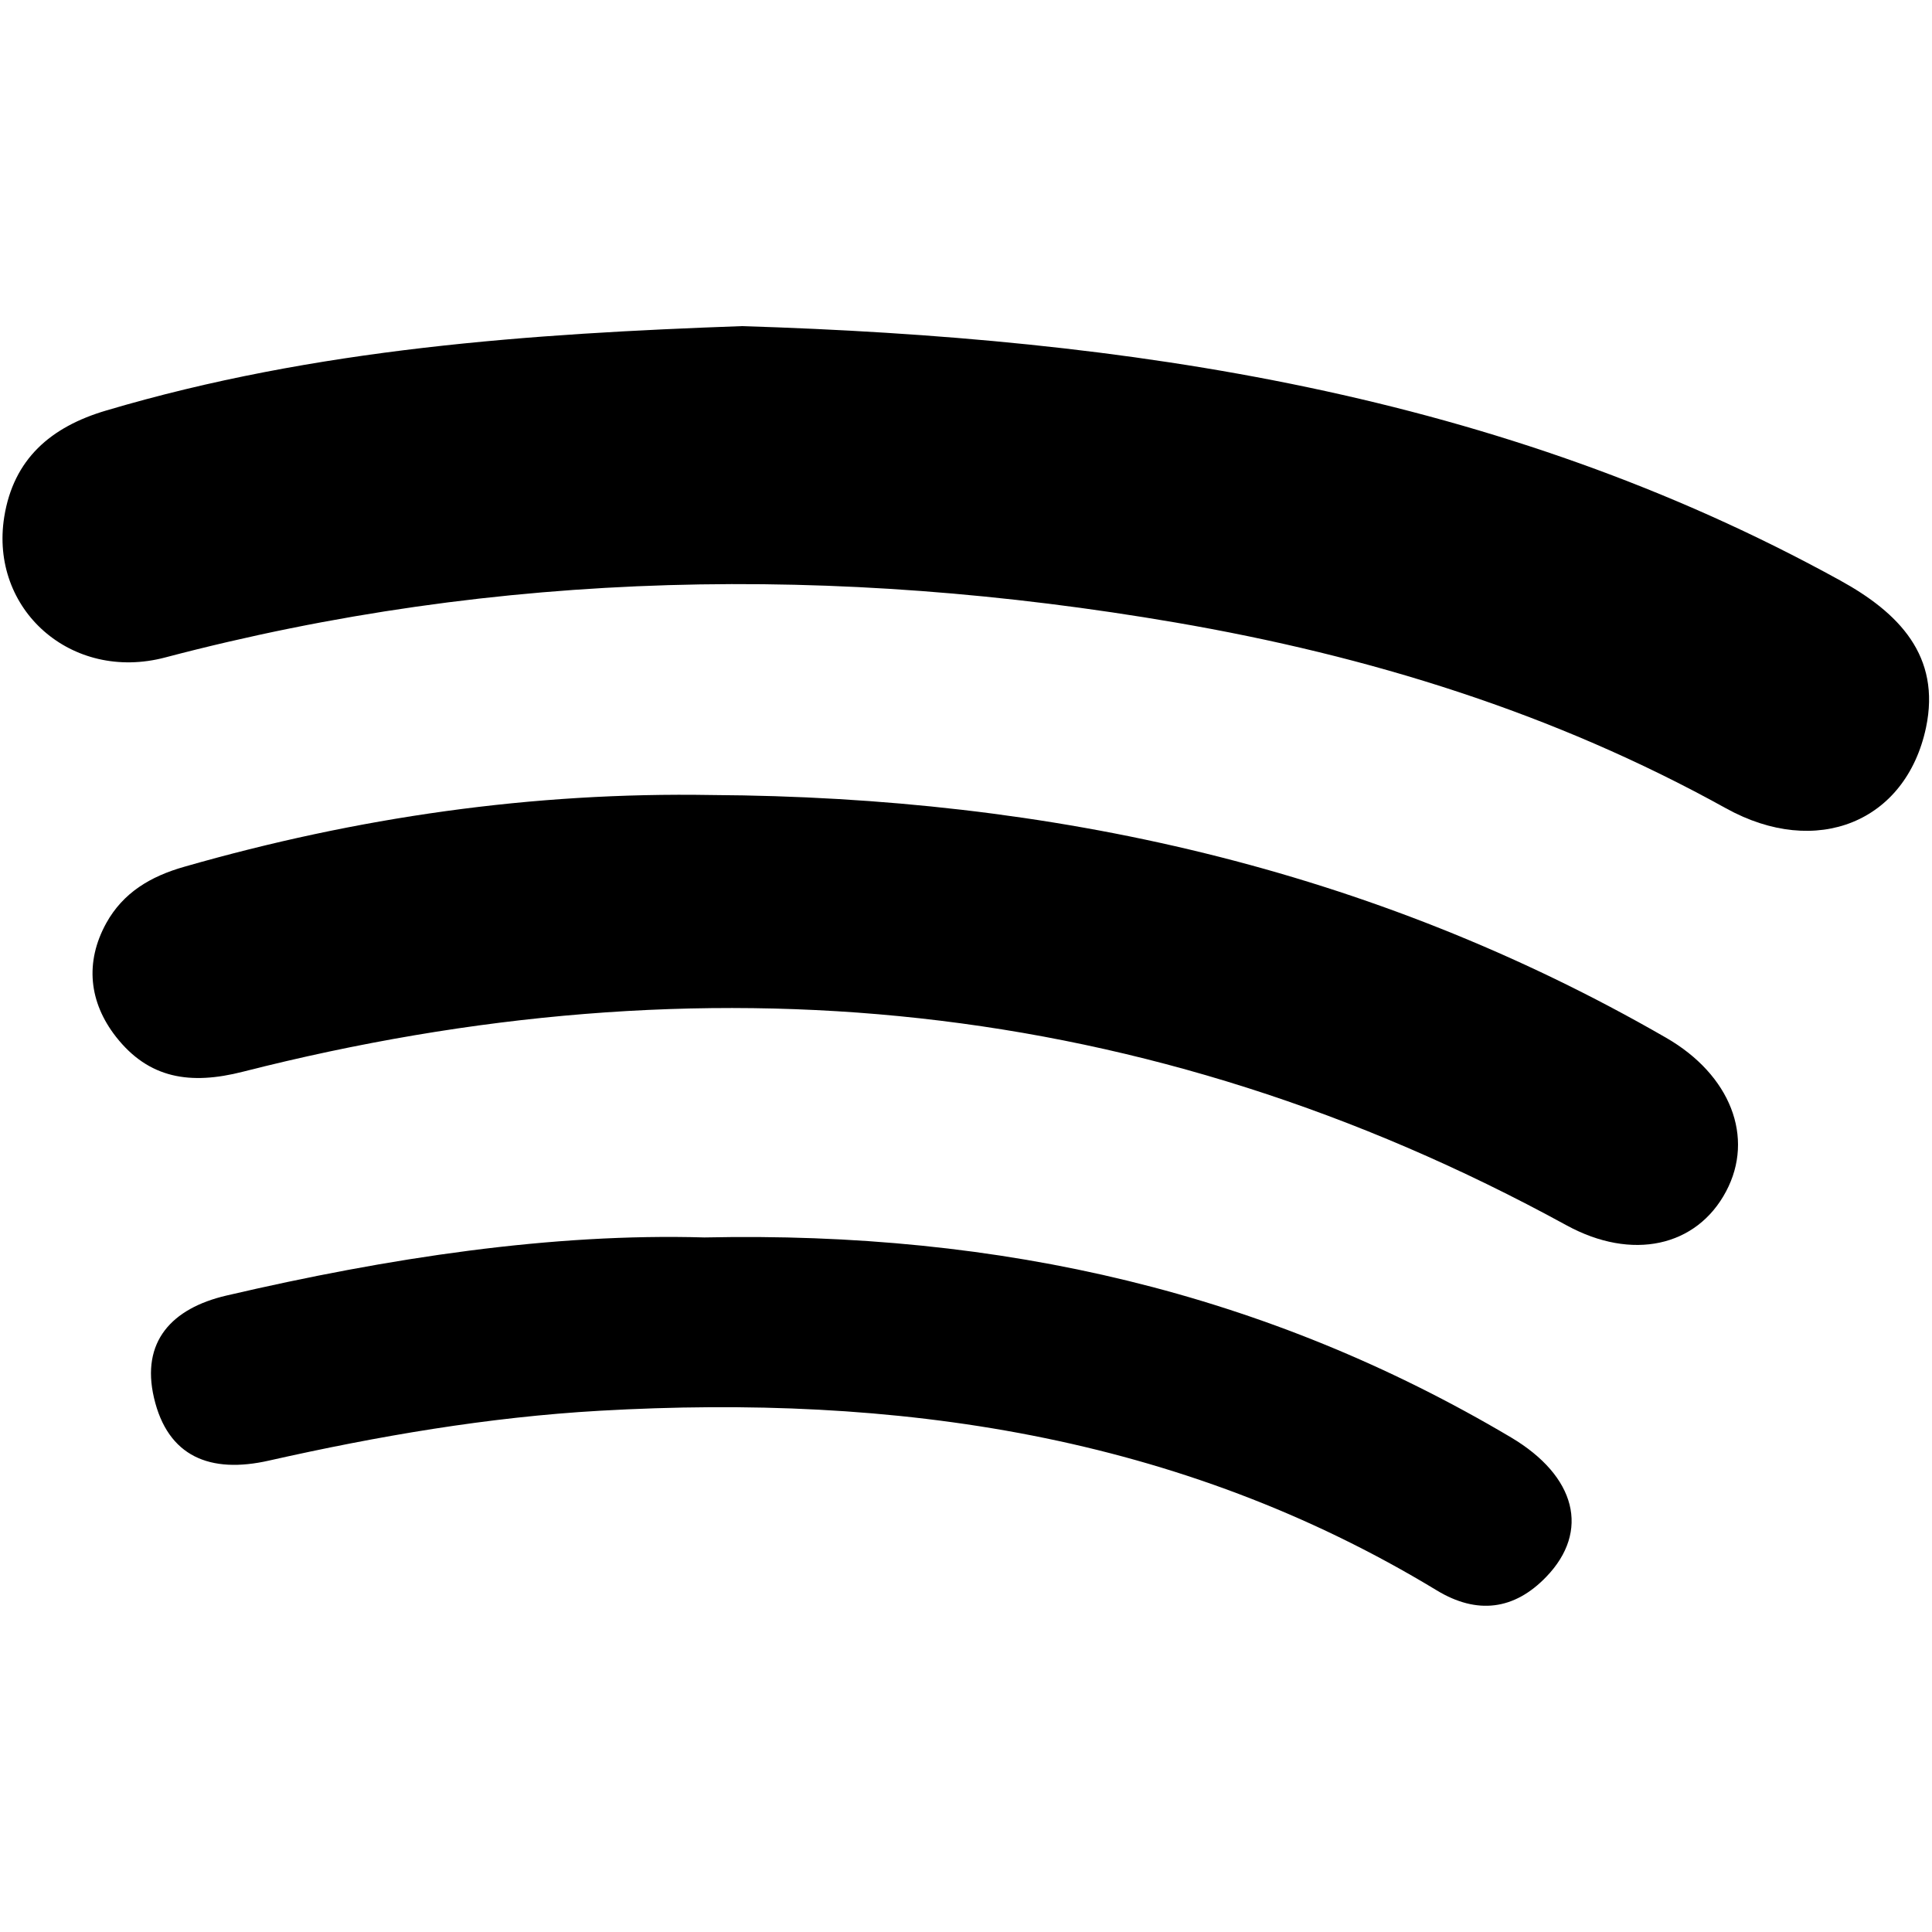
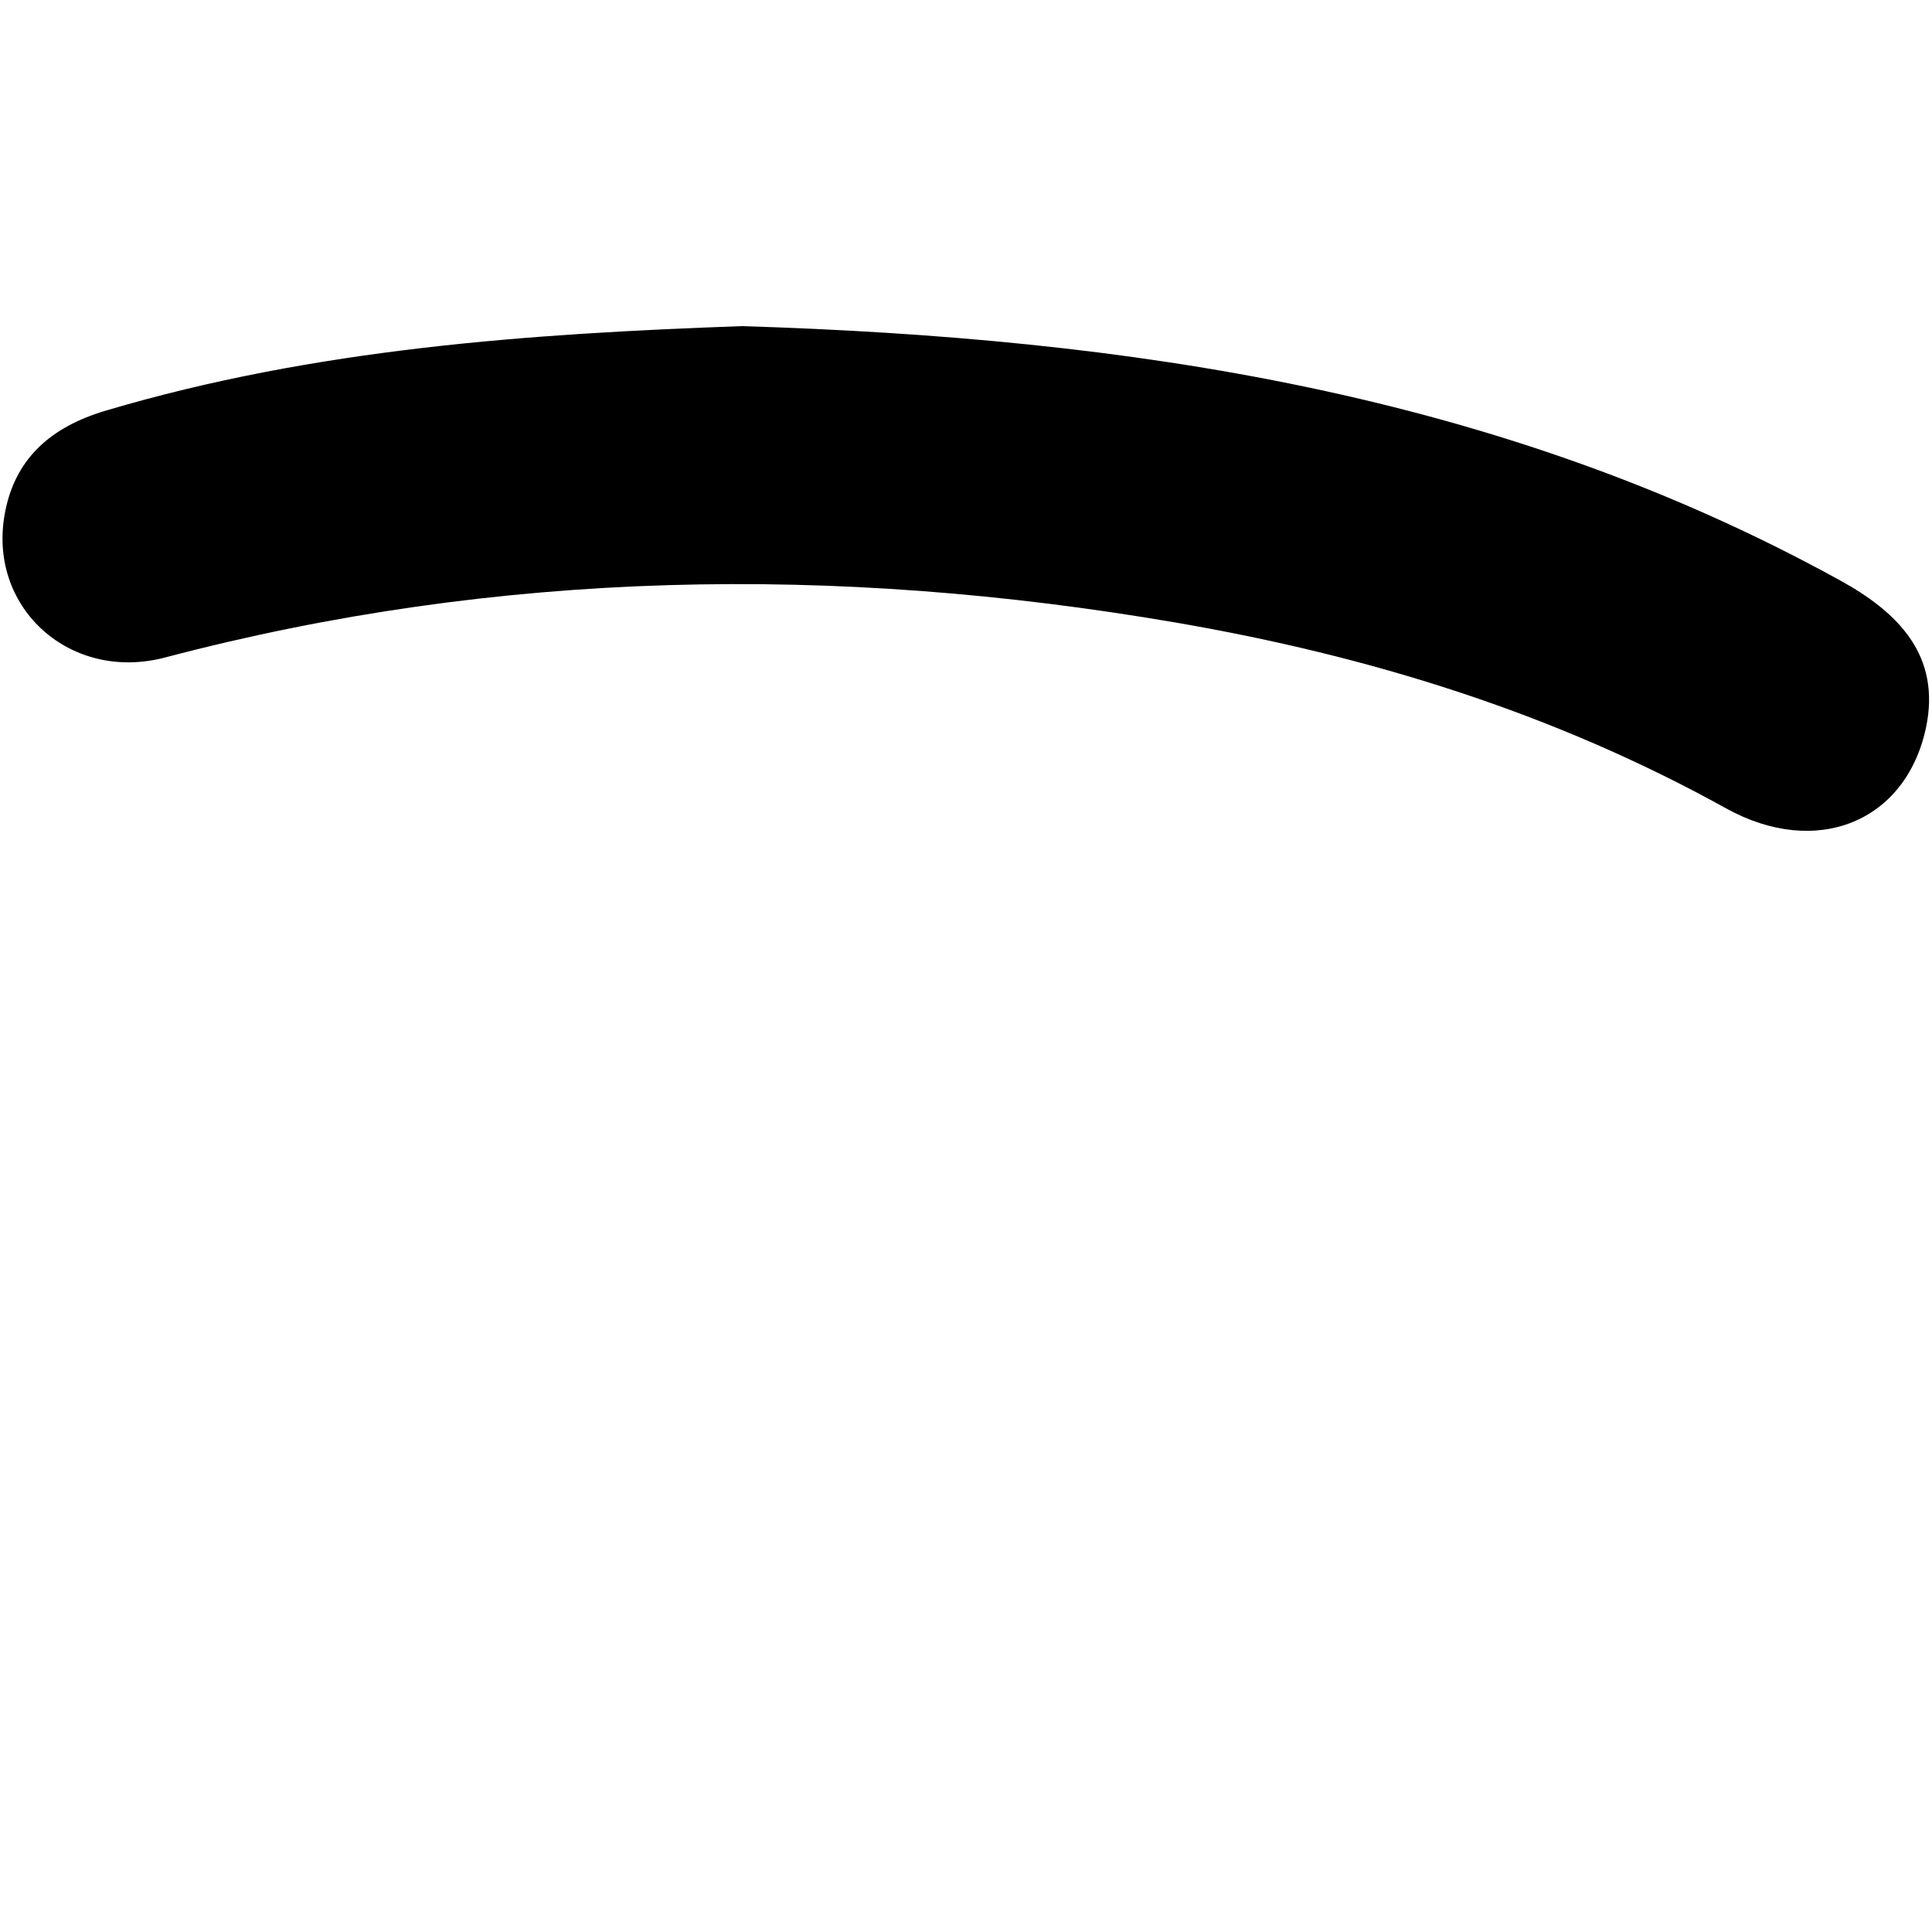
<svg xmlns="http://www.w3.org/2000/svg" version="1.1" x="0px" y="0px" viewBox="0 0 100 100" style="enable-background:new 0 0 100 100;" xml:space="preserve">
  <g id="Layer_1">
</g>
  <g id="Layer_4">
    <g id="spotify_3_">
      <path d="M38.4,16.88c20.01,0.62,39.22,3.45,56.84,13.16c3.04,1.67,5.23,3.91,4.45,7.62c-1.04,4.89-5.67,6.77-10.35,4.18    c-8.93-4.95-18.49-7.9-28.5-9.62c-17.56-3.01-34.99-2.75-52.29,1.81c-4.85,1.28-9.1-2.48-8.33-7.28c0.48-2.98,2.39-4.65,5.27-5.5    C16.34,18.03,27.49,17.27,38.4,16.88z" />
-       <path d="M36.84,41.15c17.5,0.1,34.1,3.75,49.39,12.56c3.34,1.92,4.6,5.16,3.11,7.96c-1.52,2.86-4.86,3.61-8.26,1.75    c-21.76-11.91-44.68-14.01-68.5-7.95c-2.74,0.7-4.88,0.36-6.58-1.81c-1.39-1.78-1.62-3.85-0.5-5.88c0.87-1.57,2.28-2.42,4.05-2.92    C18.48,42.3,27.55,40.99,36.84,41.15z" />
-       <path d="M36.46,64.05c15.4-0.33,29.12,2.86,41.75,10.35c3.38,2.01,4.09,4.86,1.83,7.21c-1.66,1.73-3.59,1.97-5.67,0.71    C61,74.21,46.33,72.15,31.04,73.02c-5.78,0.33-11.48,1.31-17.12,2.58c-3.04,0.69-5.24-0.2-5.95-3.25    c-0.68-2.91,0.92-4.63,3.74-5.29C20.11,65.1,28.59,63.82,36.46,64.05z" />
    </g>
  </g>
</svg>